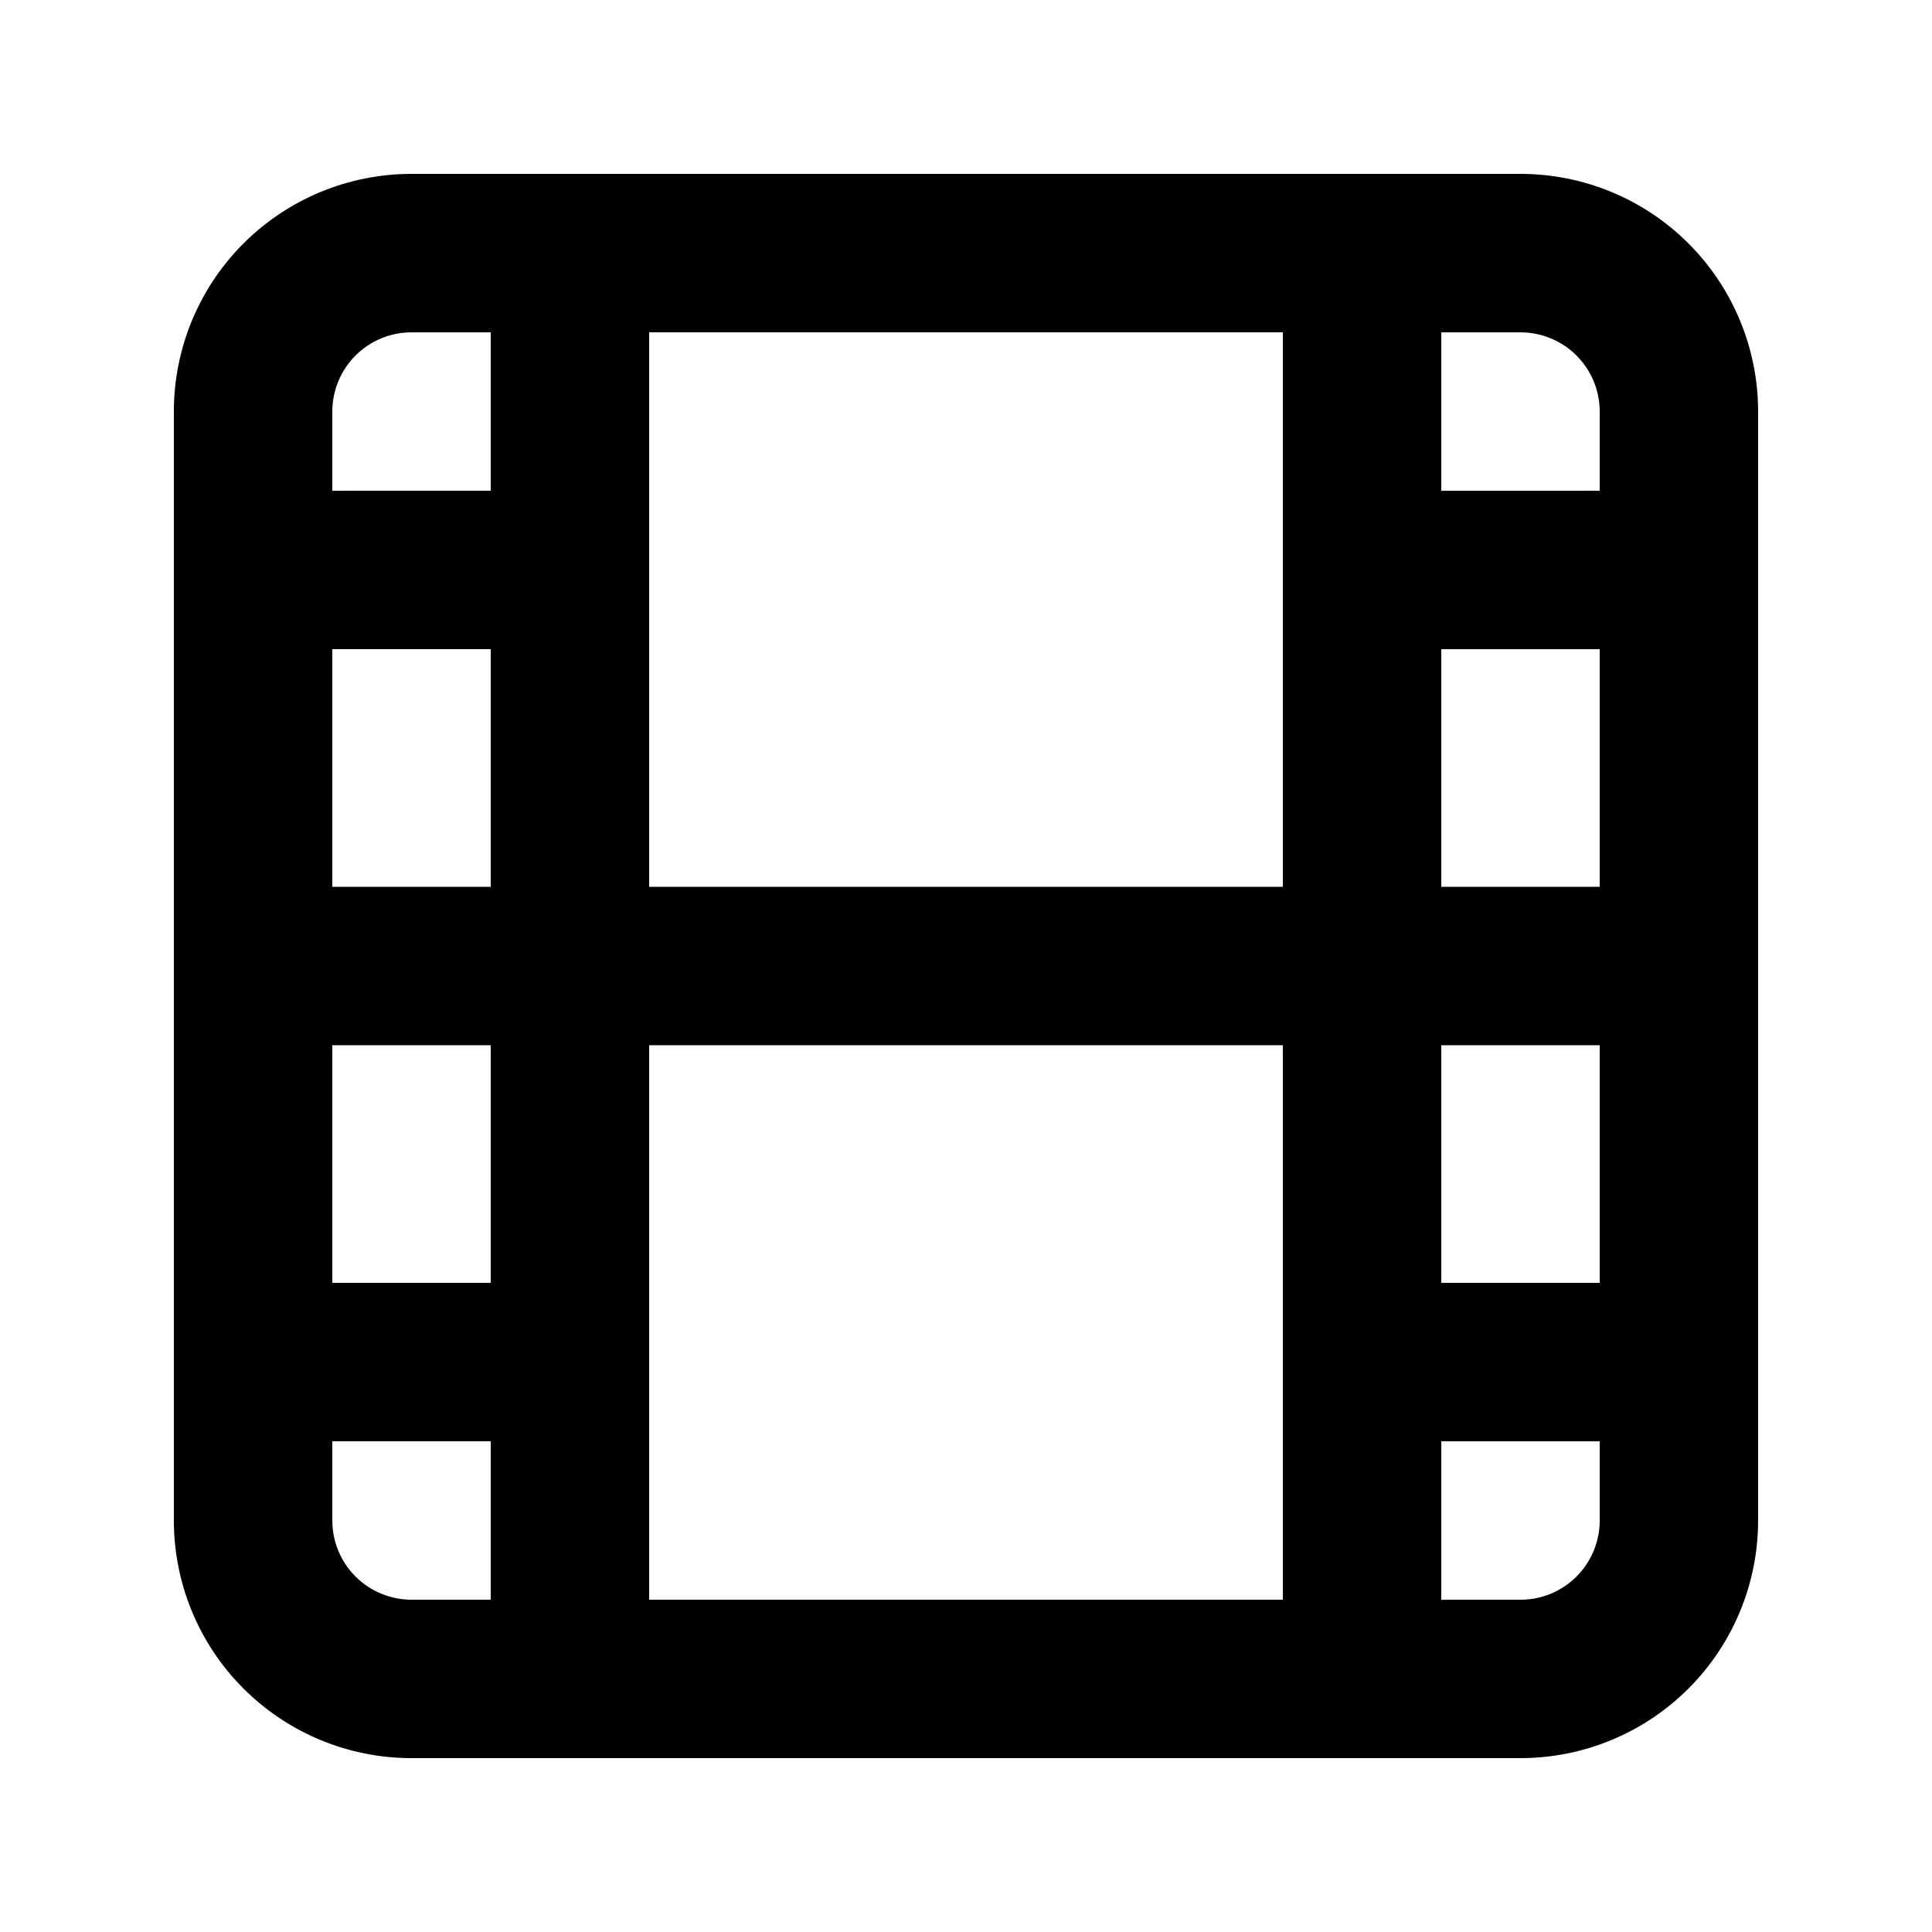
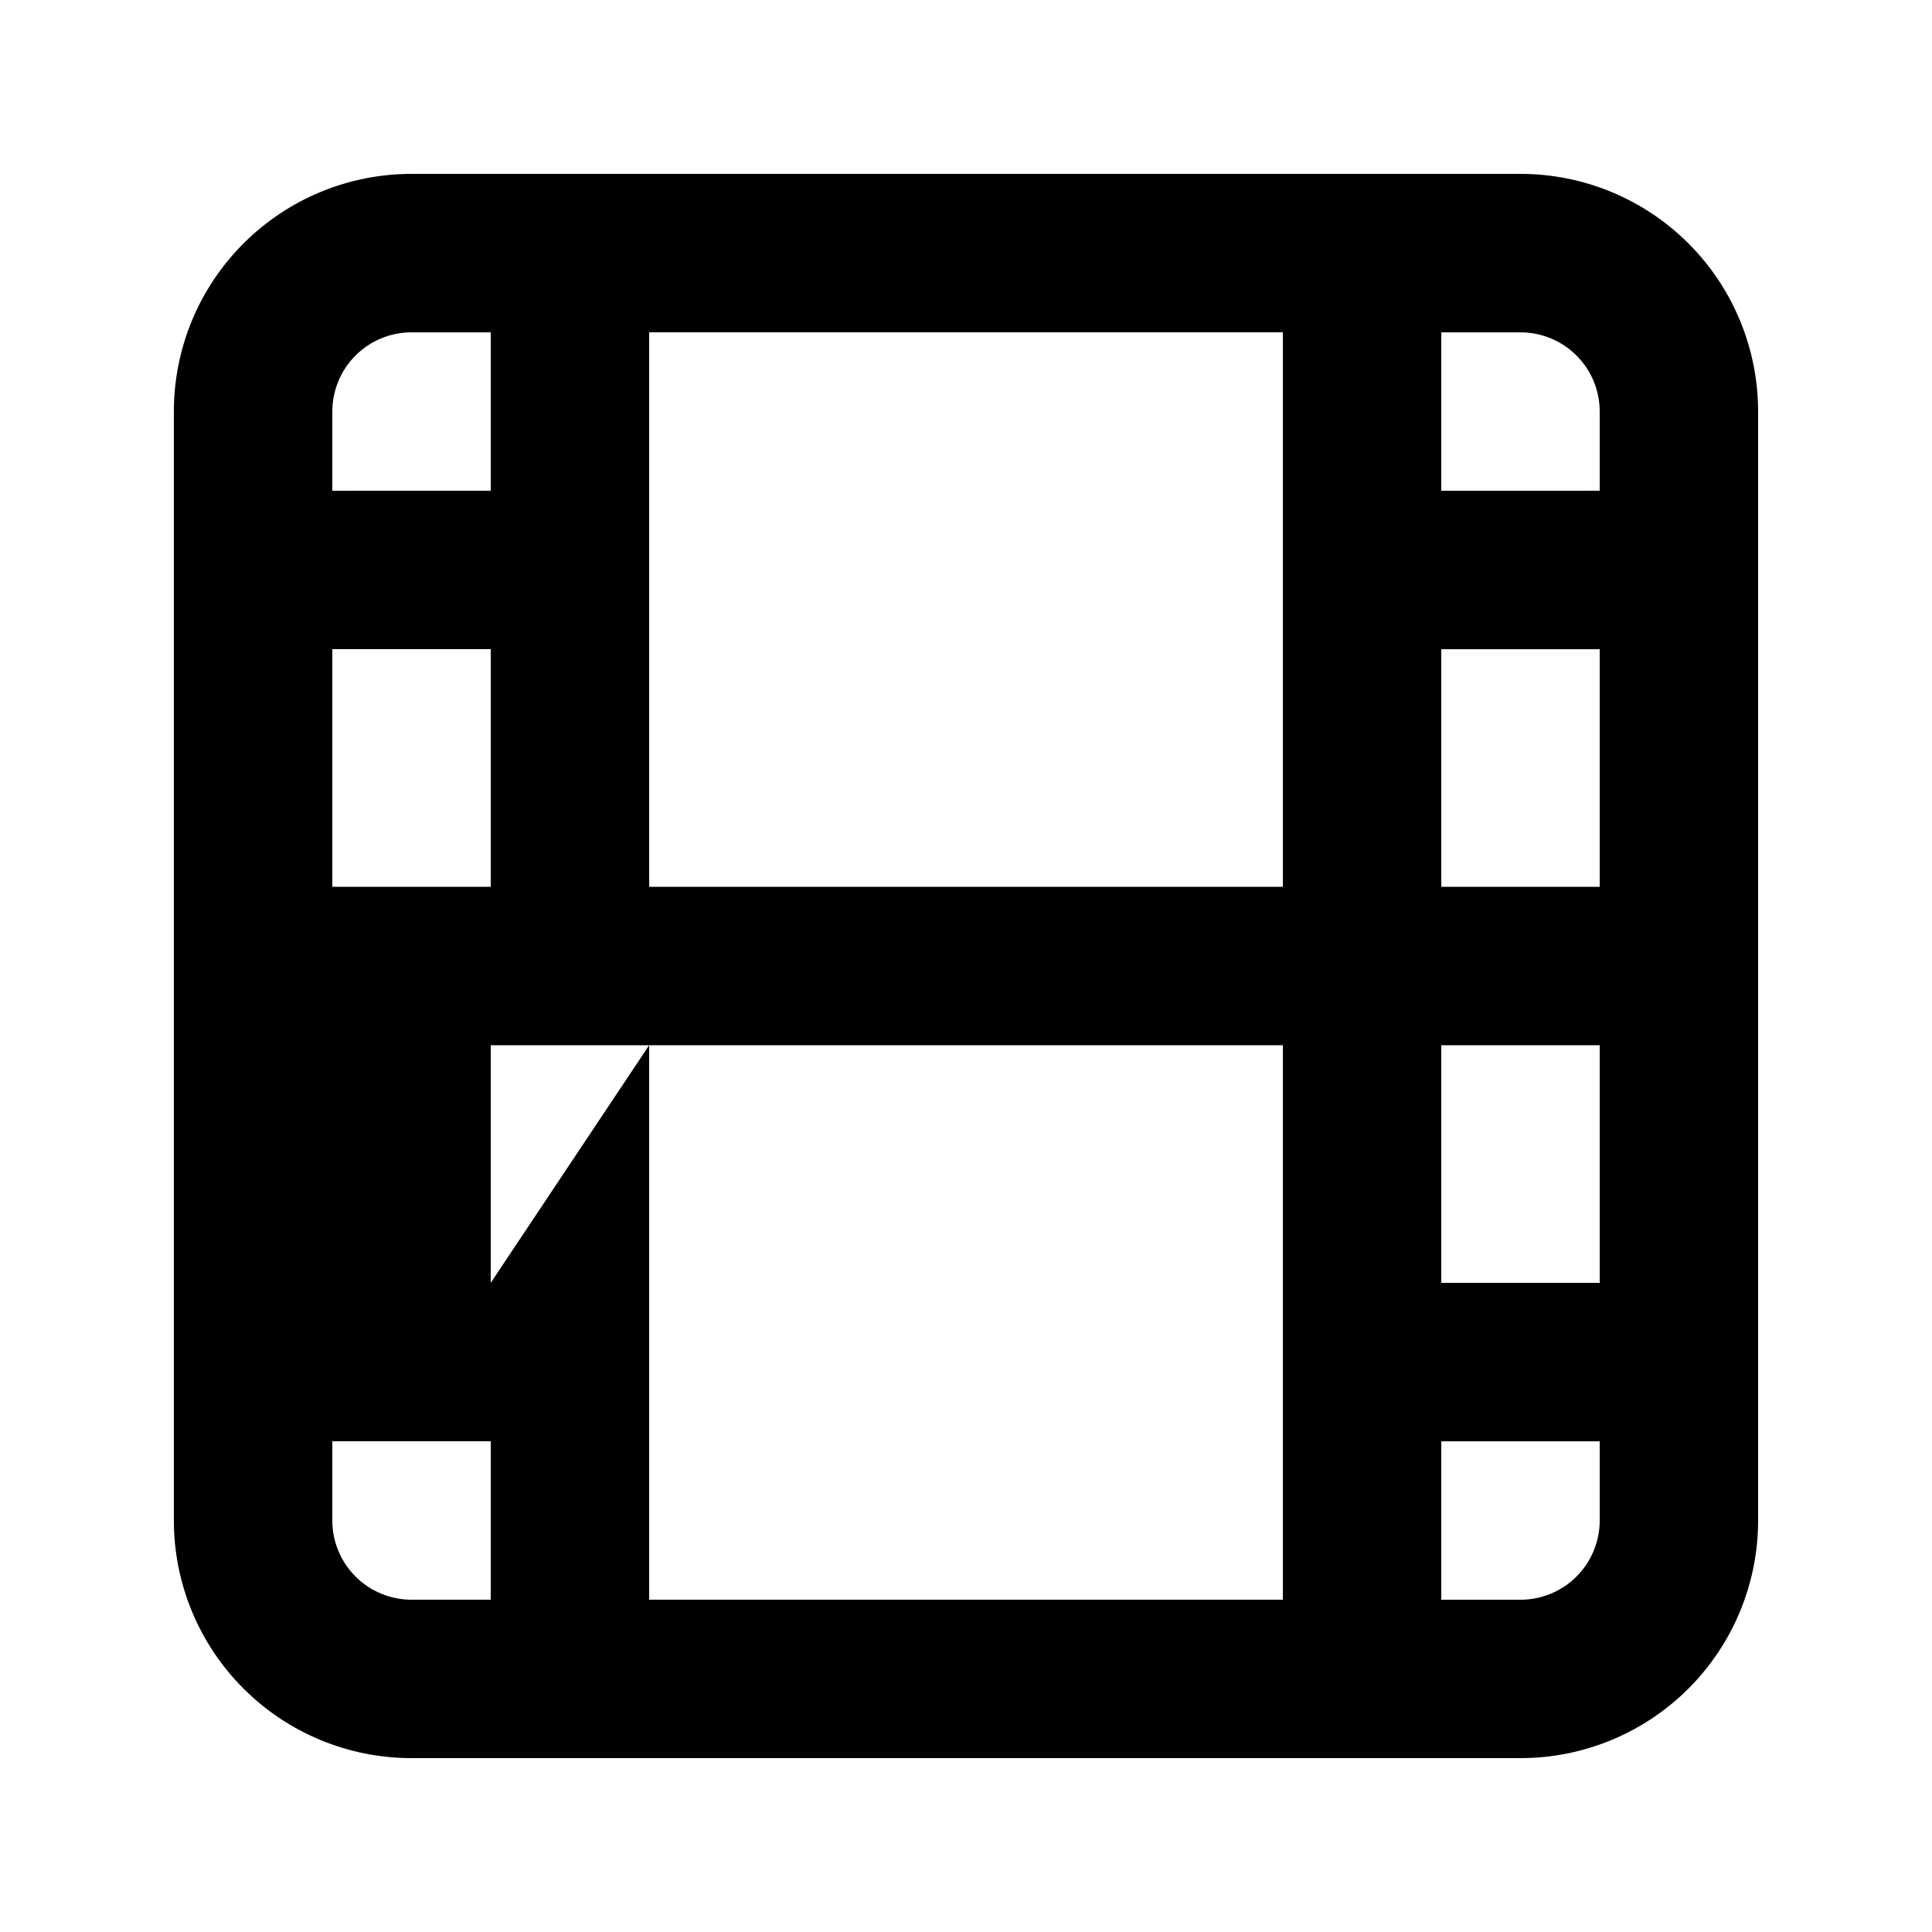
<svg xmlns="http://www.w3.org/2000/svg" fill="#000000" width="800px" height="800px" version="1.1" viewBox="144 144 512 512">
-   <path d="m546.94 190.08h-293.89c-16.703 0-32.723 6.633-44.531 18.445-11.812 11.809-18.445 27.828-18.445 44.531v293.89c0 16.703 6.633 32.723 18.445 44.531 11.809 11.812 27.828 18.445 44.531 18.445h293.89c16.703 0 32.723-6.633 44.531-18.445 11.812-11.809 18.445-27.828 18.445-44.531v-293.89c0-16.703-6.633-32.723-18.445-44.531-11.809-11.812-27.828-18.445-44.531-18.445zm-272.89 377.86h-20.992c-5.566 0-10.906-2.211-14.844-6.148-3.938-3.934-6.148-9.273-6.148-14.844v-20.992h41.984zm0-83.969h-41.984v-62.973h41.984zm0-104.96-41.984 0.004v-62.977h41.984zm0-104.96-41.984 0.004v-20.992c0-5.566 2.211-10.906 6.148-14.844s9.277-6.148 14.844-6.148h20.992zm209.92 293.89h-167.93v-146.94h167.93zm0-188.93-167.93 0.004v-146.95h167.93zm83.969 167.94c0 5.57-2.211 10.91-6.148 14.844-3.934 3.938-9.273 6.148-14.844 6.148h-20.992v-41.984h41.984zm0-62.977h-41.984v-62.973h41.984zm0-104.96-41.984 0.004v-62.977h41.984zm0-104.96-41.984 0.004v-41.984h20.992c5.57 0 10.91 2.211 14.844 6.148 3.938 3.938 6.148 9.277 6.148 14.844z" />
+   <path d="m546.94 190.08h-293.89c-16.703 0-32.723 6.633-44.531 18.445-11.812 11.809-18.445 27.828-18.445 44.531v293.89c0 16.703 6.633 32.723 18.445 44.531 11.809 11.812 27.828 18.445 44.531 18.445h293.89c16.703 0 32.723-6.633 44.531-18.445 11.812-11.809 18.445-27.828 18.445-44.531v-293.89c0-16.703-6.633-32.723-18.445-44.531-11.809-11.812-27.828-18.445-44.531-18.445zm-272.89 377.86h-20.992c-5.566 0-10.906-2.211-14.844-6.148-3.938-3.934-6.148-9.273-6.148-14.844v-20.992h41.984zm0-83.969v-62.973h41.984zm0-104.96-41.984 0.004v-62.977h41.984zm0-104.96-41.984 0.004v-20.992c0-5.566 2.211-10.906 6.148-14.844s9.277-6.148 14.844-6.148h20.992zm209.92 293.89h-167.93v-146.94h167.93zm0-188.93-167.93 0.004v-146.95h167.93zm83.969 167.94c0 5.57-2.211 10.91-6.148 14.844-3.934 3.938-9.273 6.148-14.844 6.148h-20.992v-41.984h41.984zm0-62.977h-41.984v-62.973h41.984zm0-104.96-41.984 0.004v-62.977h41.984zm0-104.96-41.984 0.004v-41.984h20.992c5.57 0 10.91 2.211 14.844 6.148 3.938 3.938 6.148 9.277 6.148 14.844z" />
</svg>